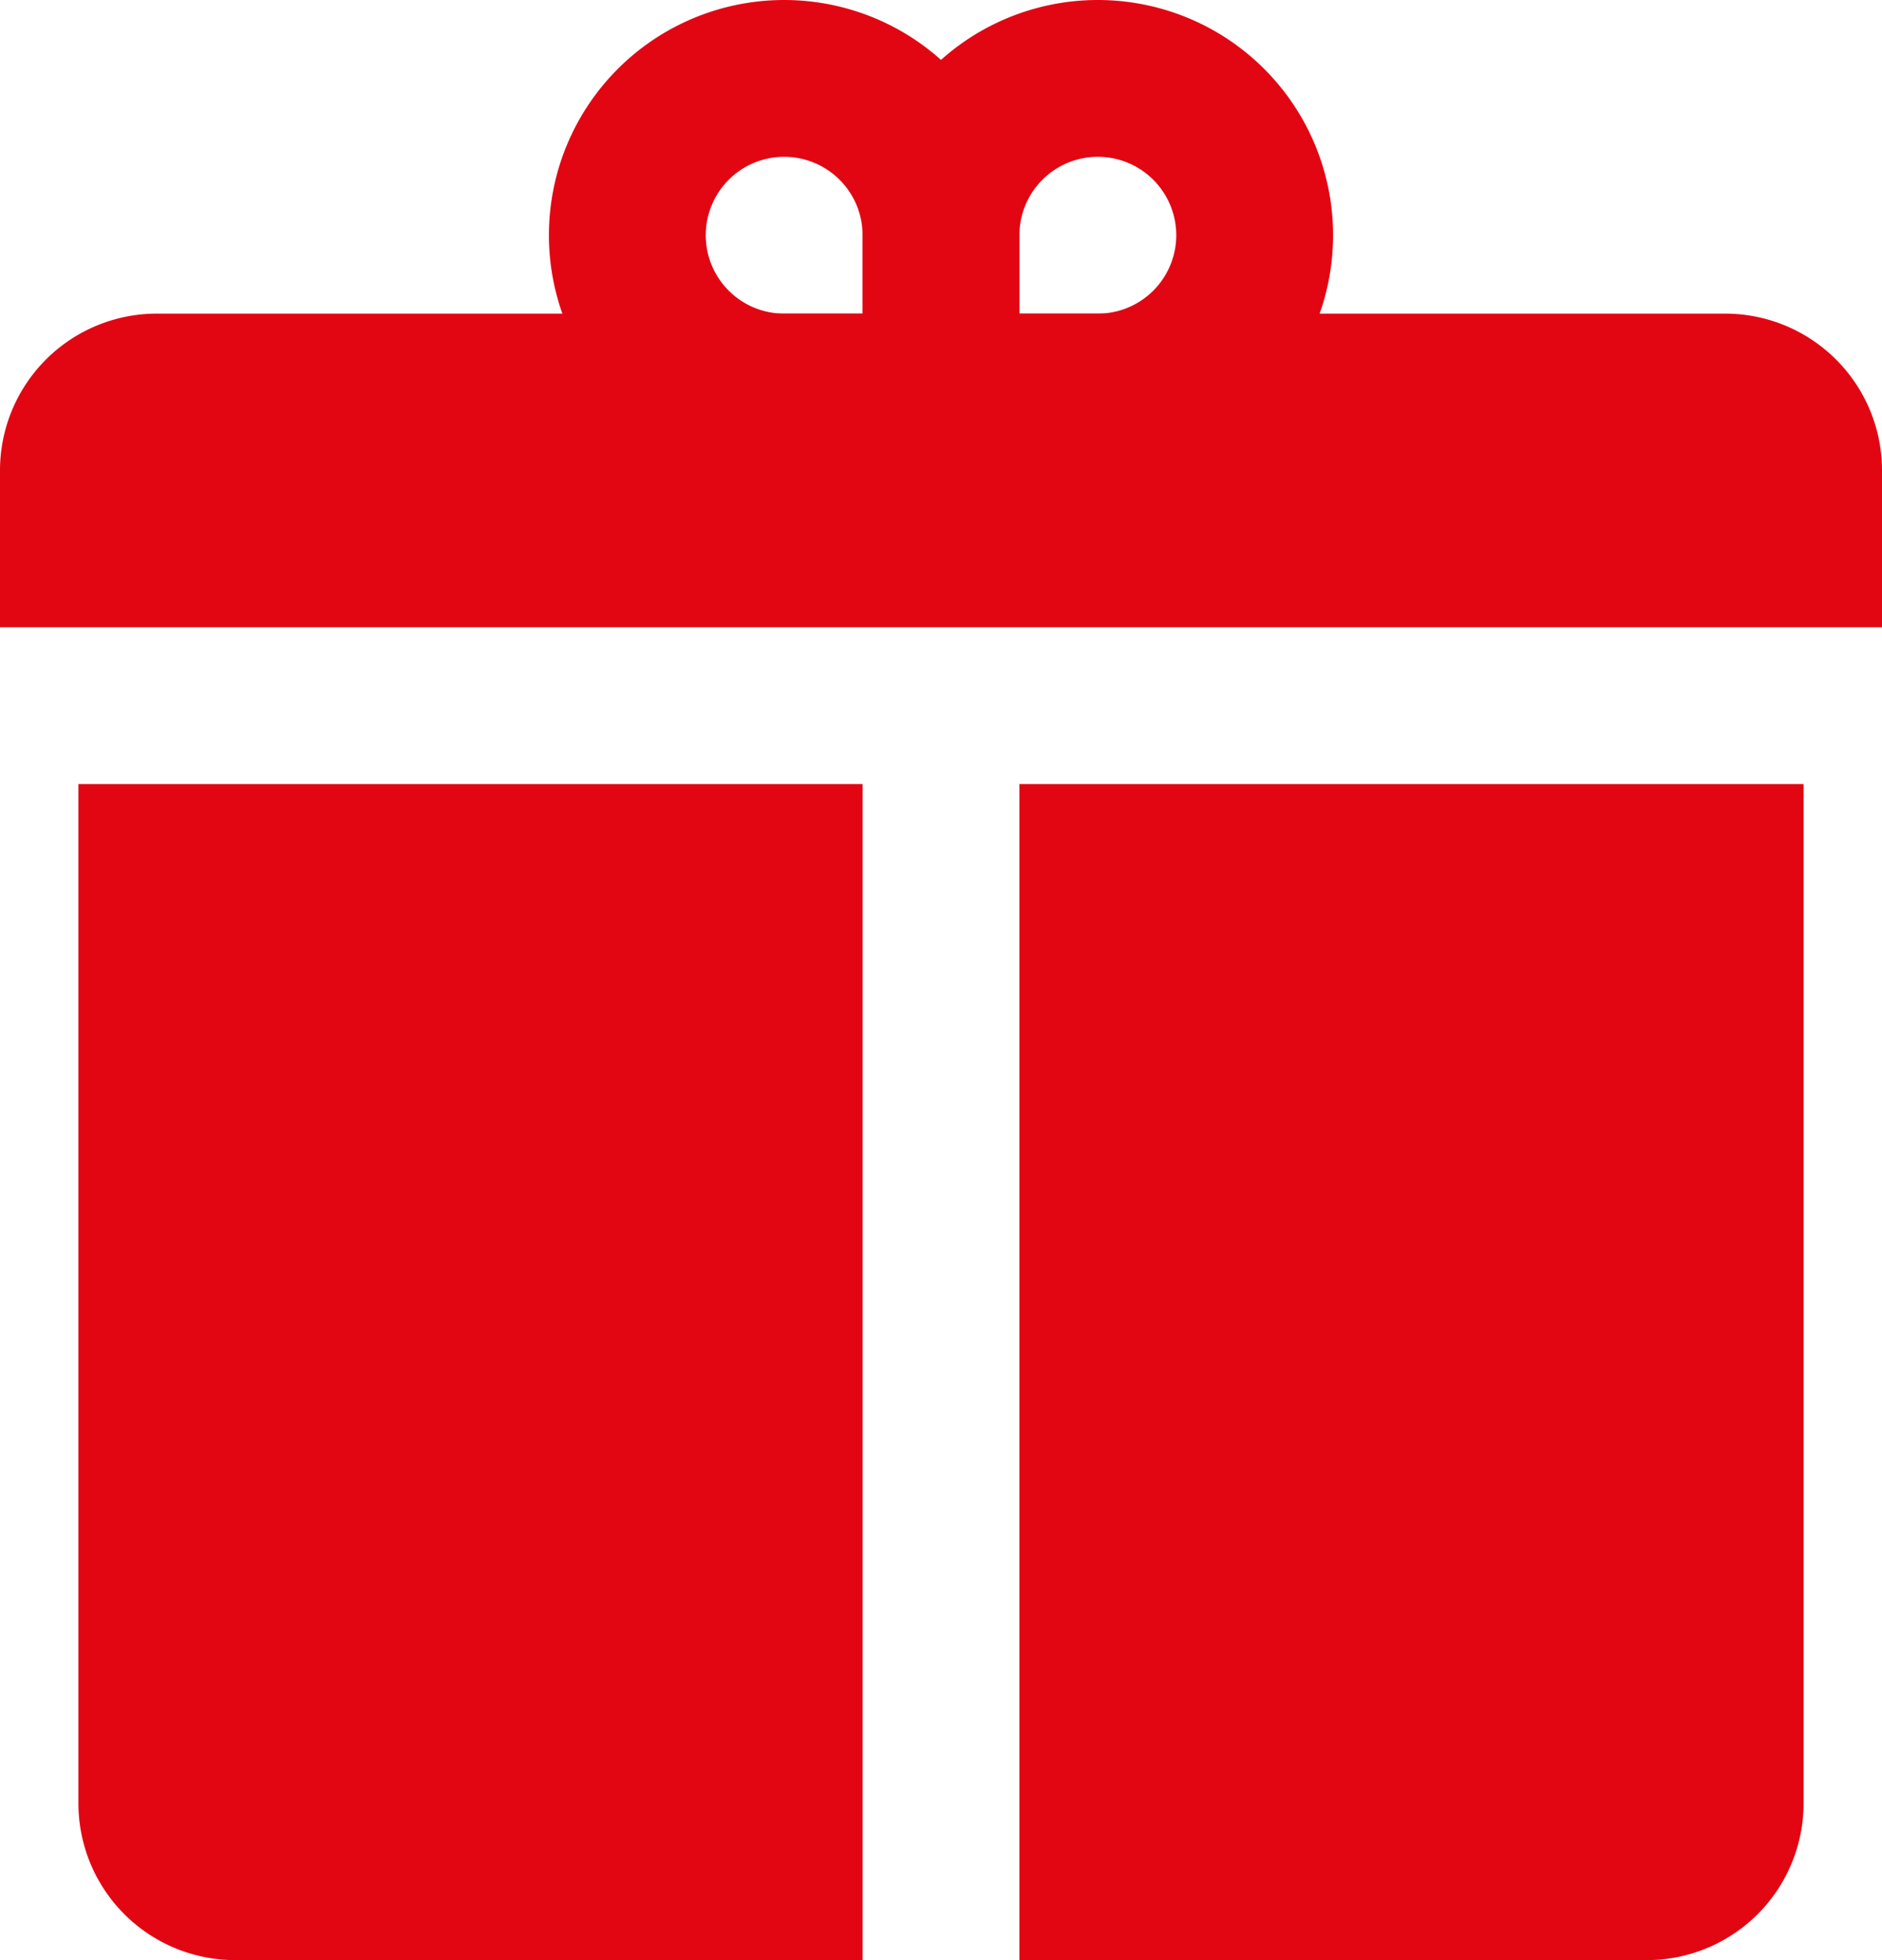
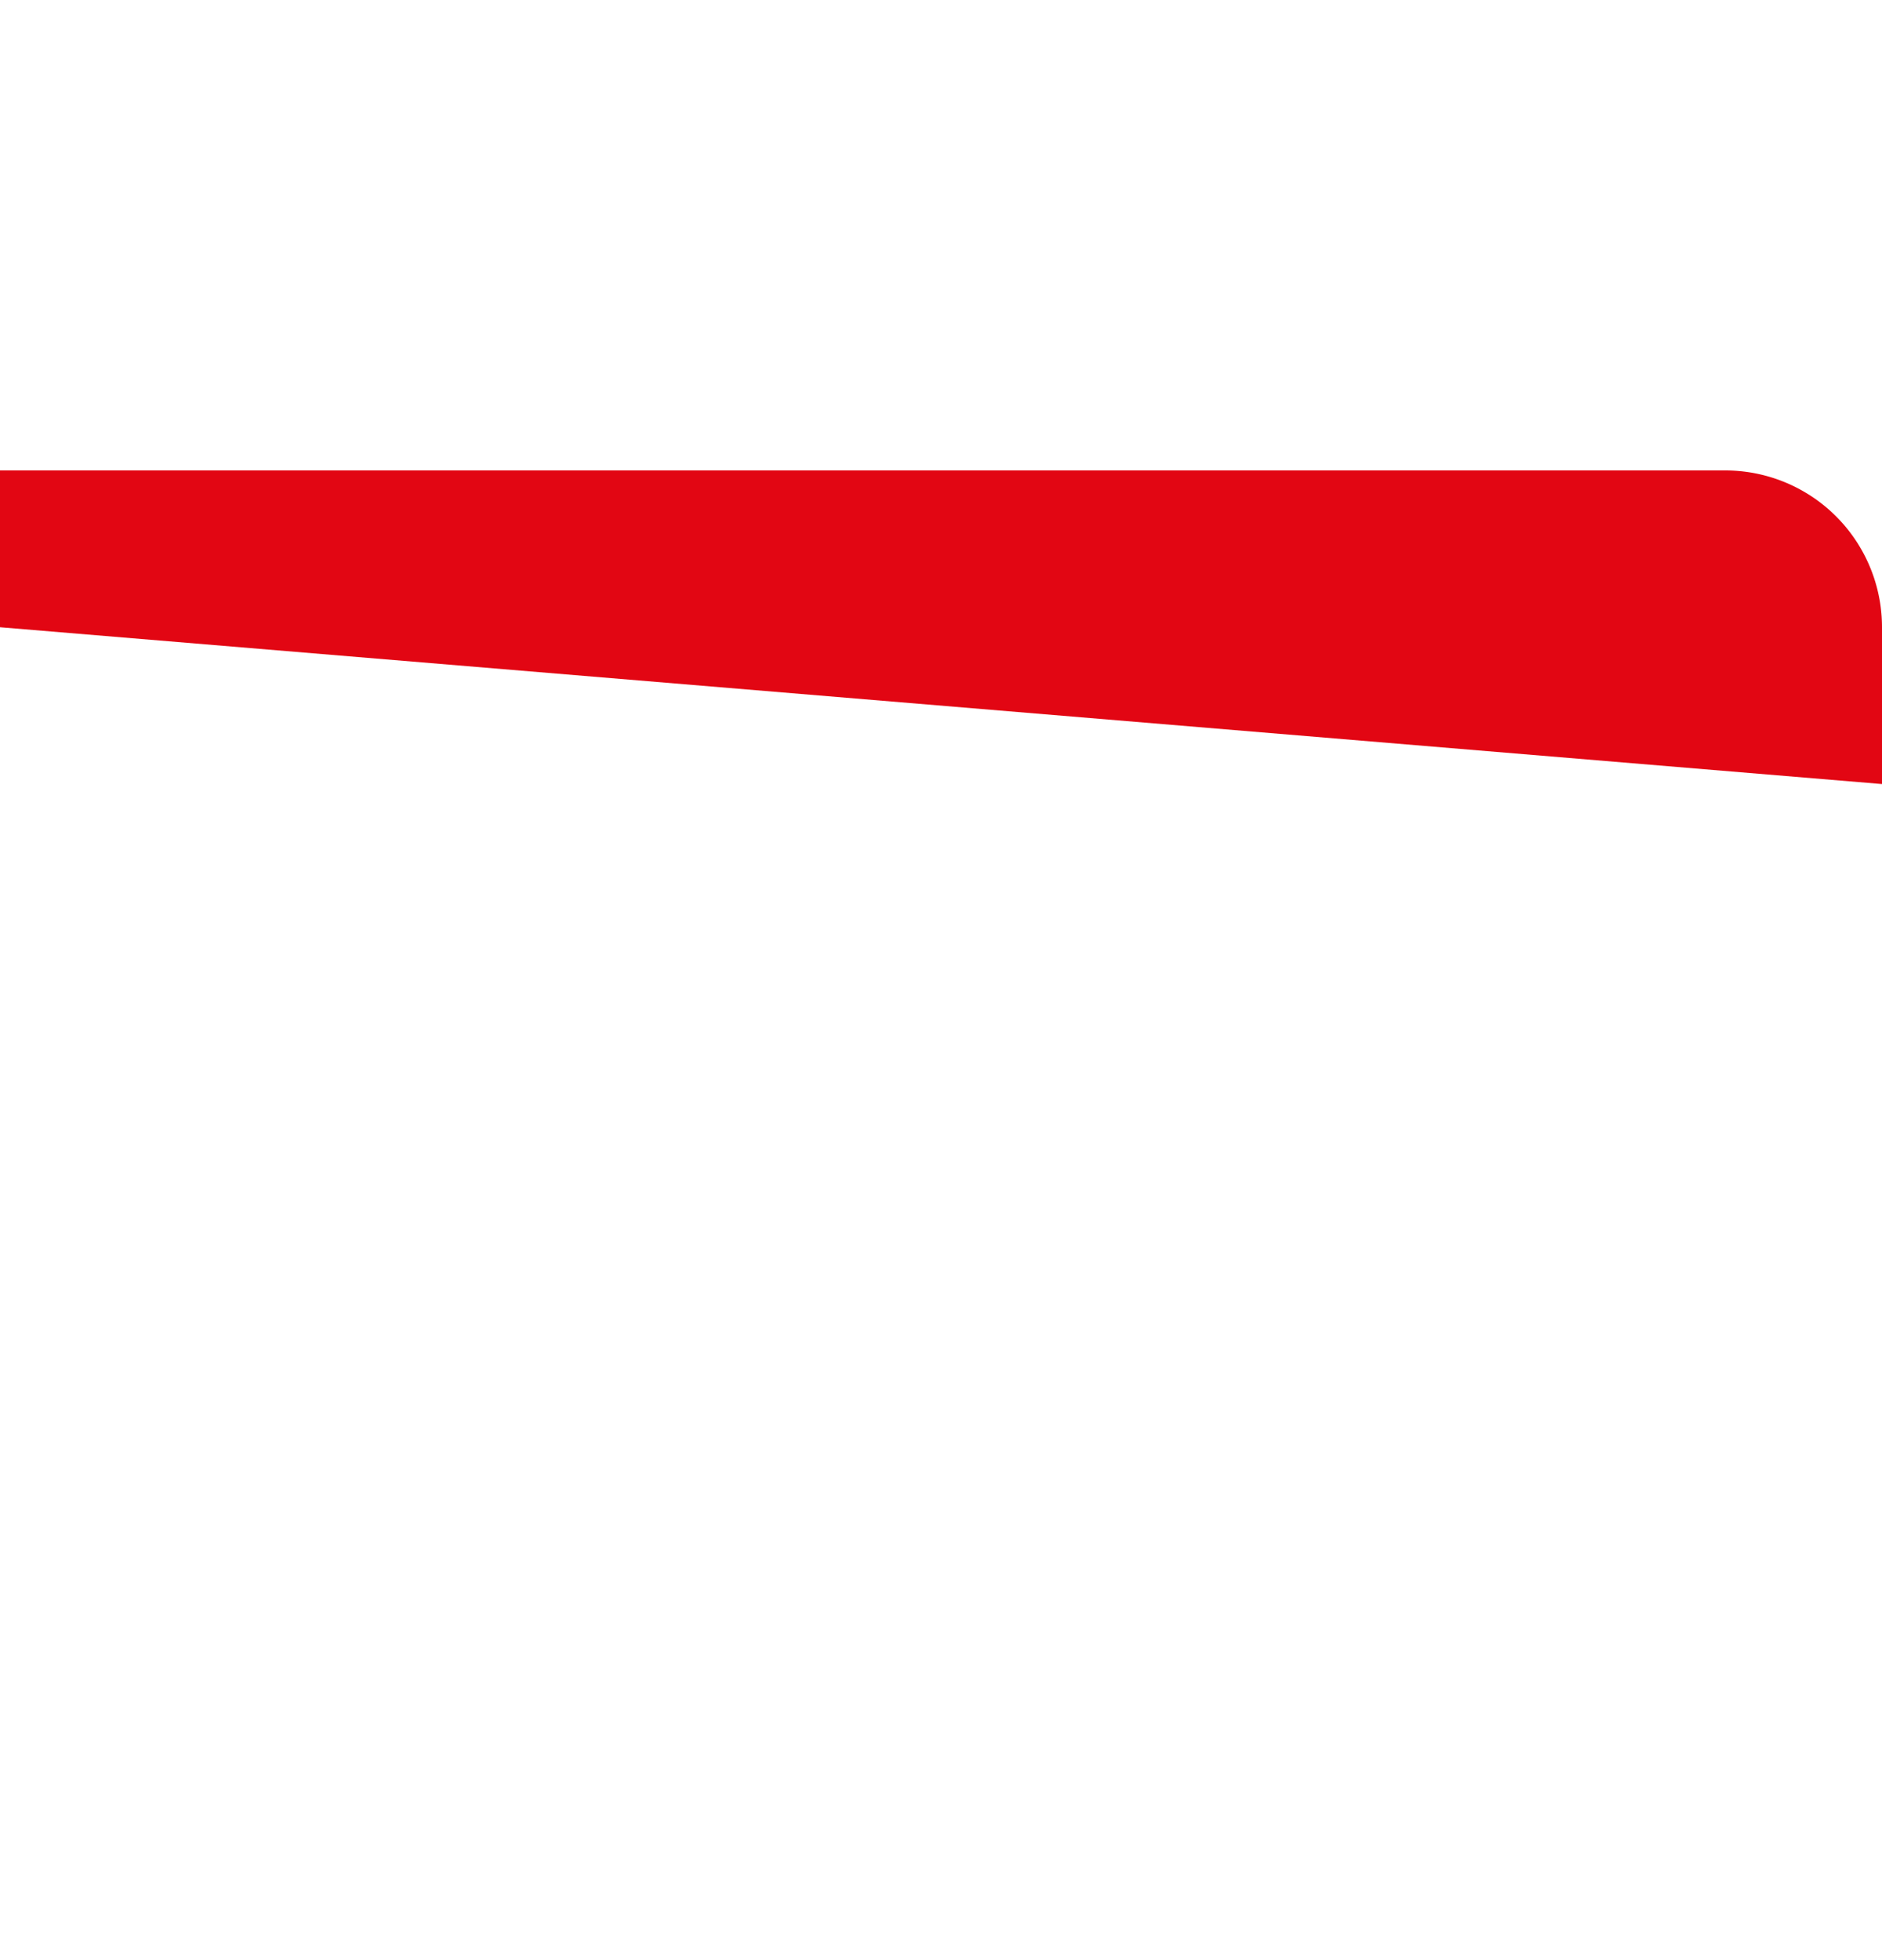
<svg xmlns="http://www.w3.org/2000/svg" width="24" height="25" viewBox="0 0 24 25">
  <g id="_2639823_gift_icon" data-name="2639823_gift_icon" transform="translate(-3 -2)">
-     <path id="Path_1866" data-name="Path 1866" d="M3,10V8A2,2,0,0,1,5,6H25a2,2,0,0,1,2,2v2Z" fill="#e20613" />
+     <path id="Path_1866" data-name="Path 1866" d="M3,10V8H25a2,2,0,0,1,2,2v2Z" fill="#e20613" />
    <g id="Group_1828" data-name="Group 1828" transform="translate(4 12)">
-       <path id="Path_1867" data-name="Path 1867" d="M14,12H4V25a2,2,0,0,0,2,2h8Z" transform="translate(-4 -12)" fill="#e20613" />
-       <path id="Path_1868" data-name="Path 1868" d="M16,12V27h8a2,2,0,0,0,2-2V12Z" transform="translate(-4 -12)" fill="#e20613" />
-     </g>
-     <path id="Path_1869" data-name="Path 1869" d="M15,5V7h2a2,2,0,1,0-2-2Z" fill="none" stroke="#e20613" stroke-linecap="round" stroke-linejoin="round" stroke-width="2" />
-     <path id="Path_1870" data-name="Path 1870" d="M15,5V7H13a2,2,0,1,1,2-2Z" fill="none" stroke="#e20613" stroke-linecap="round" stroke-linejoin="round" stroke-width="2" />
+       </g>
  </g>
</svg>